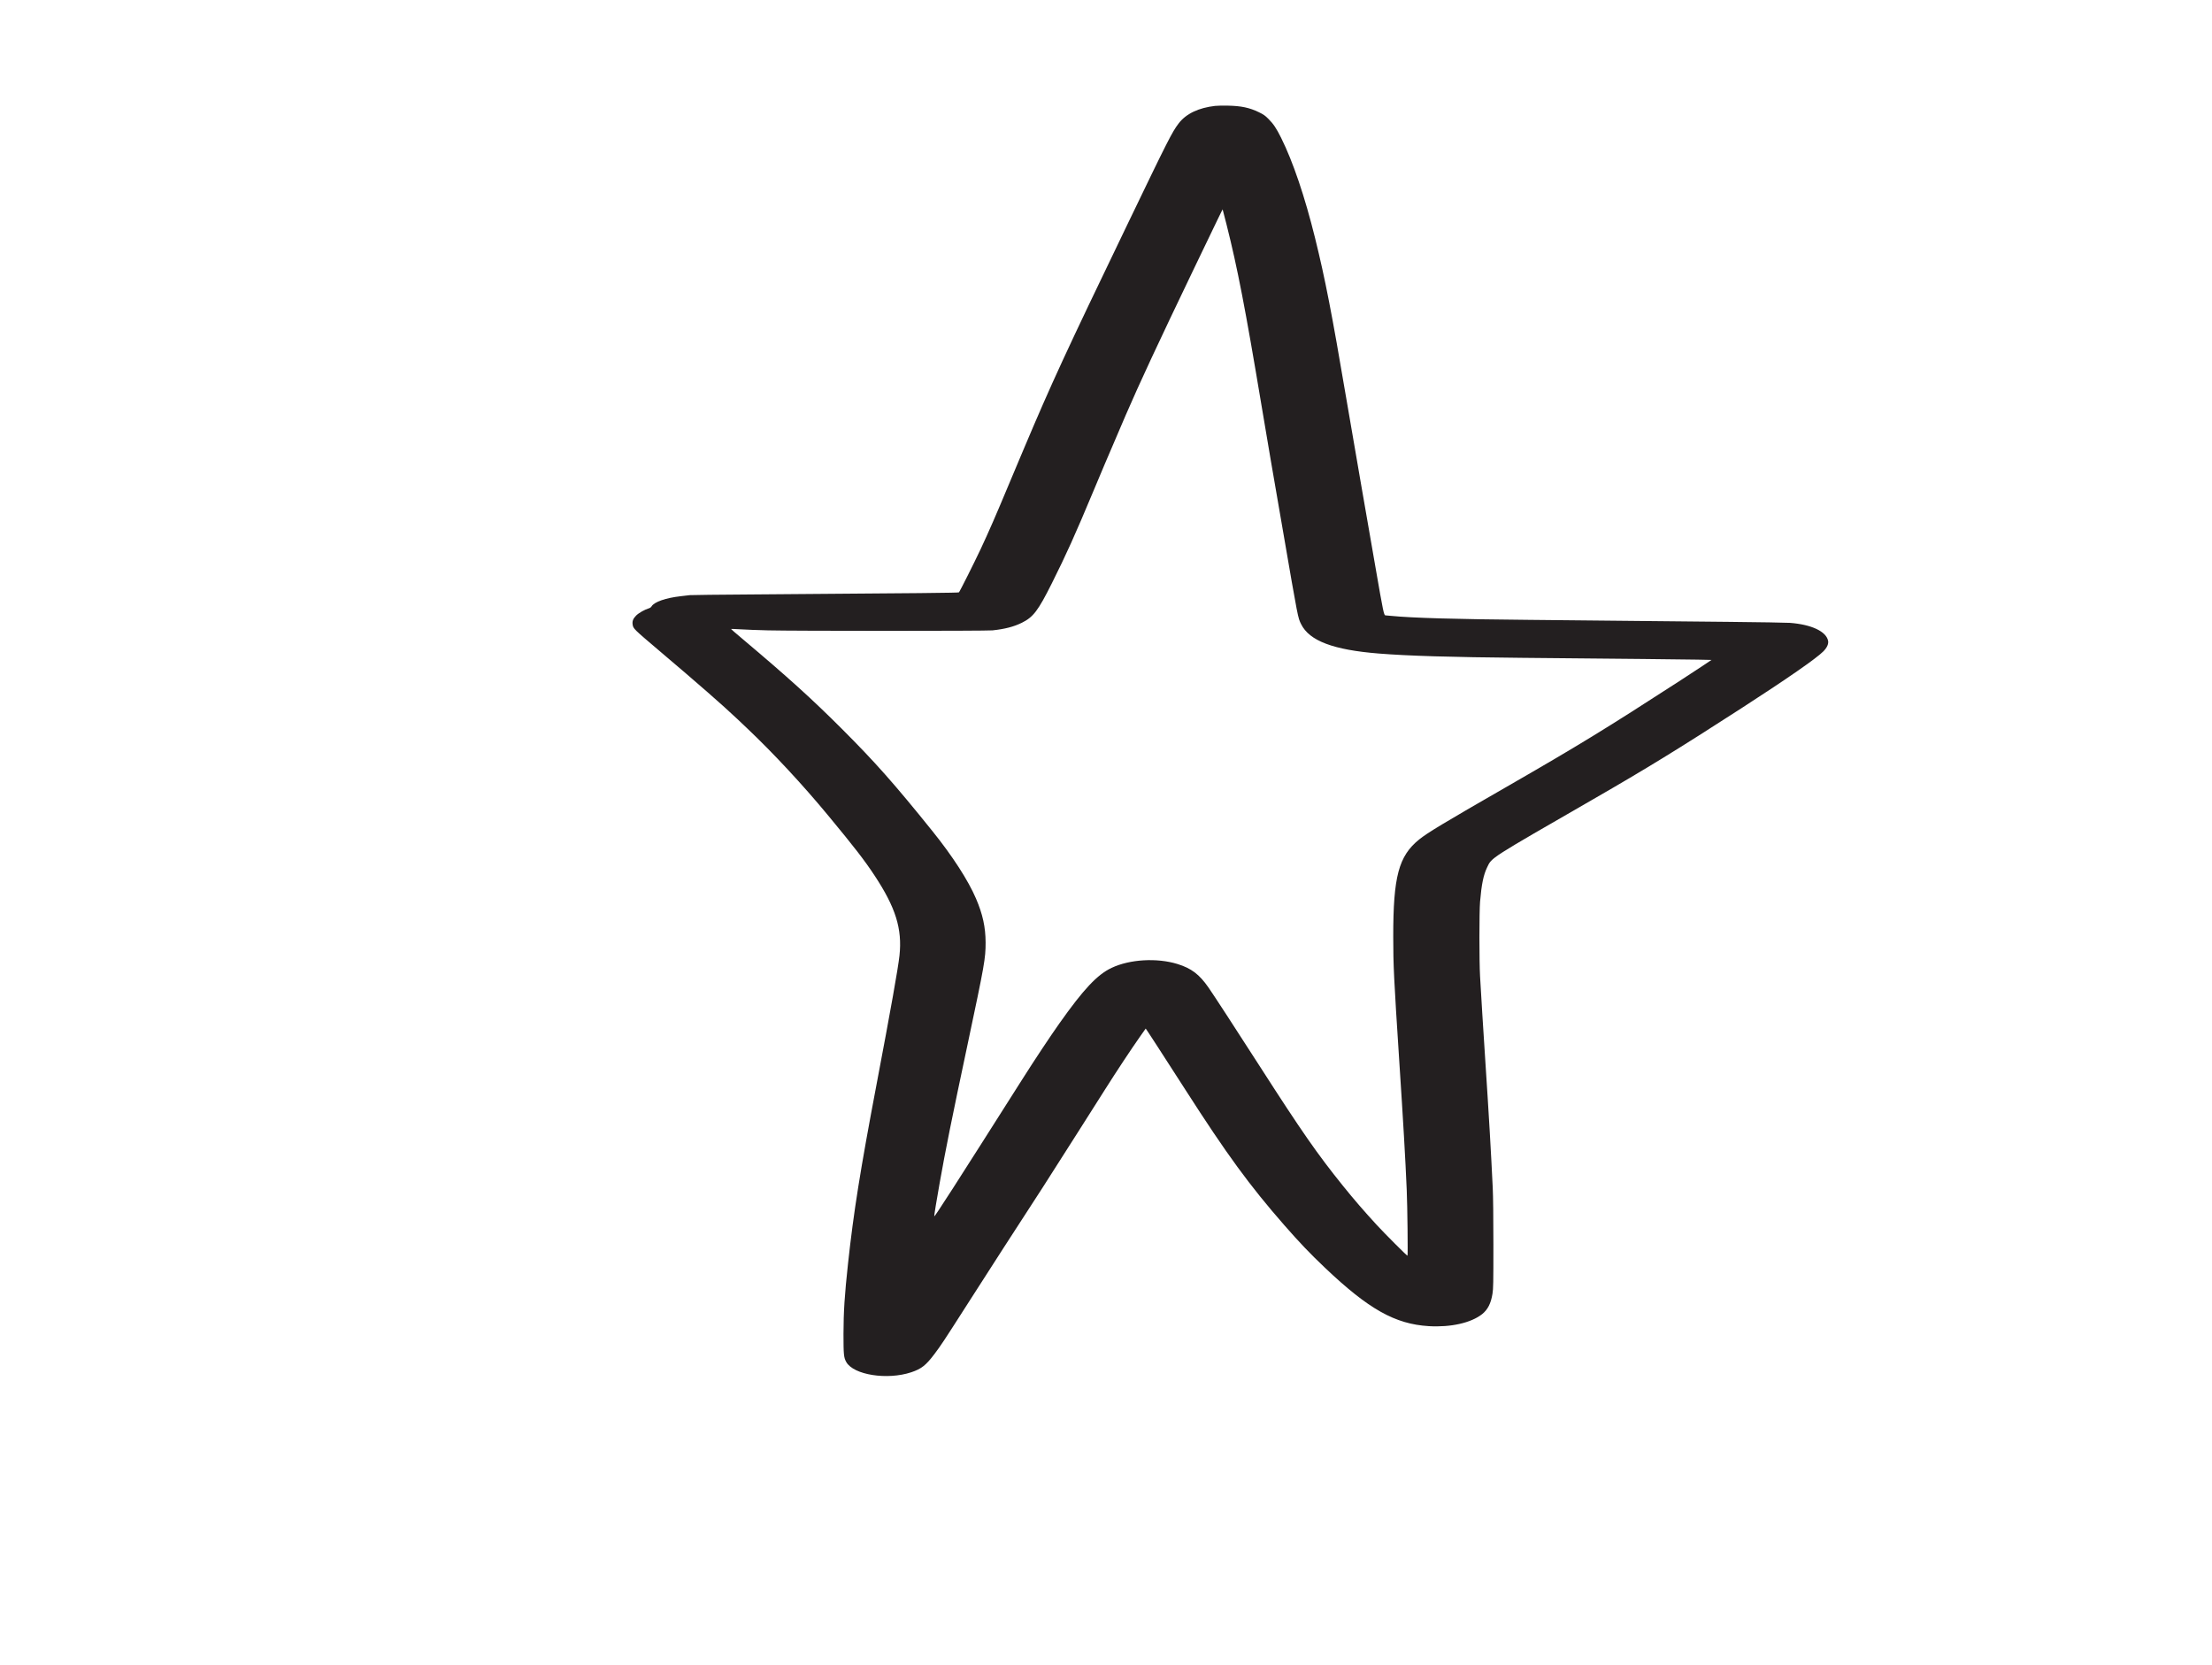
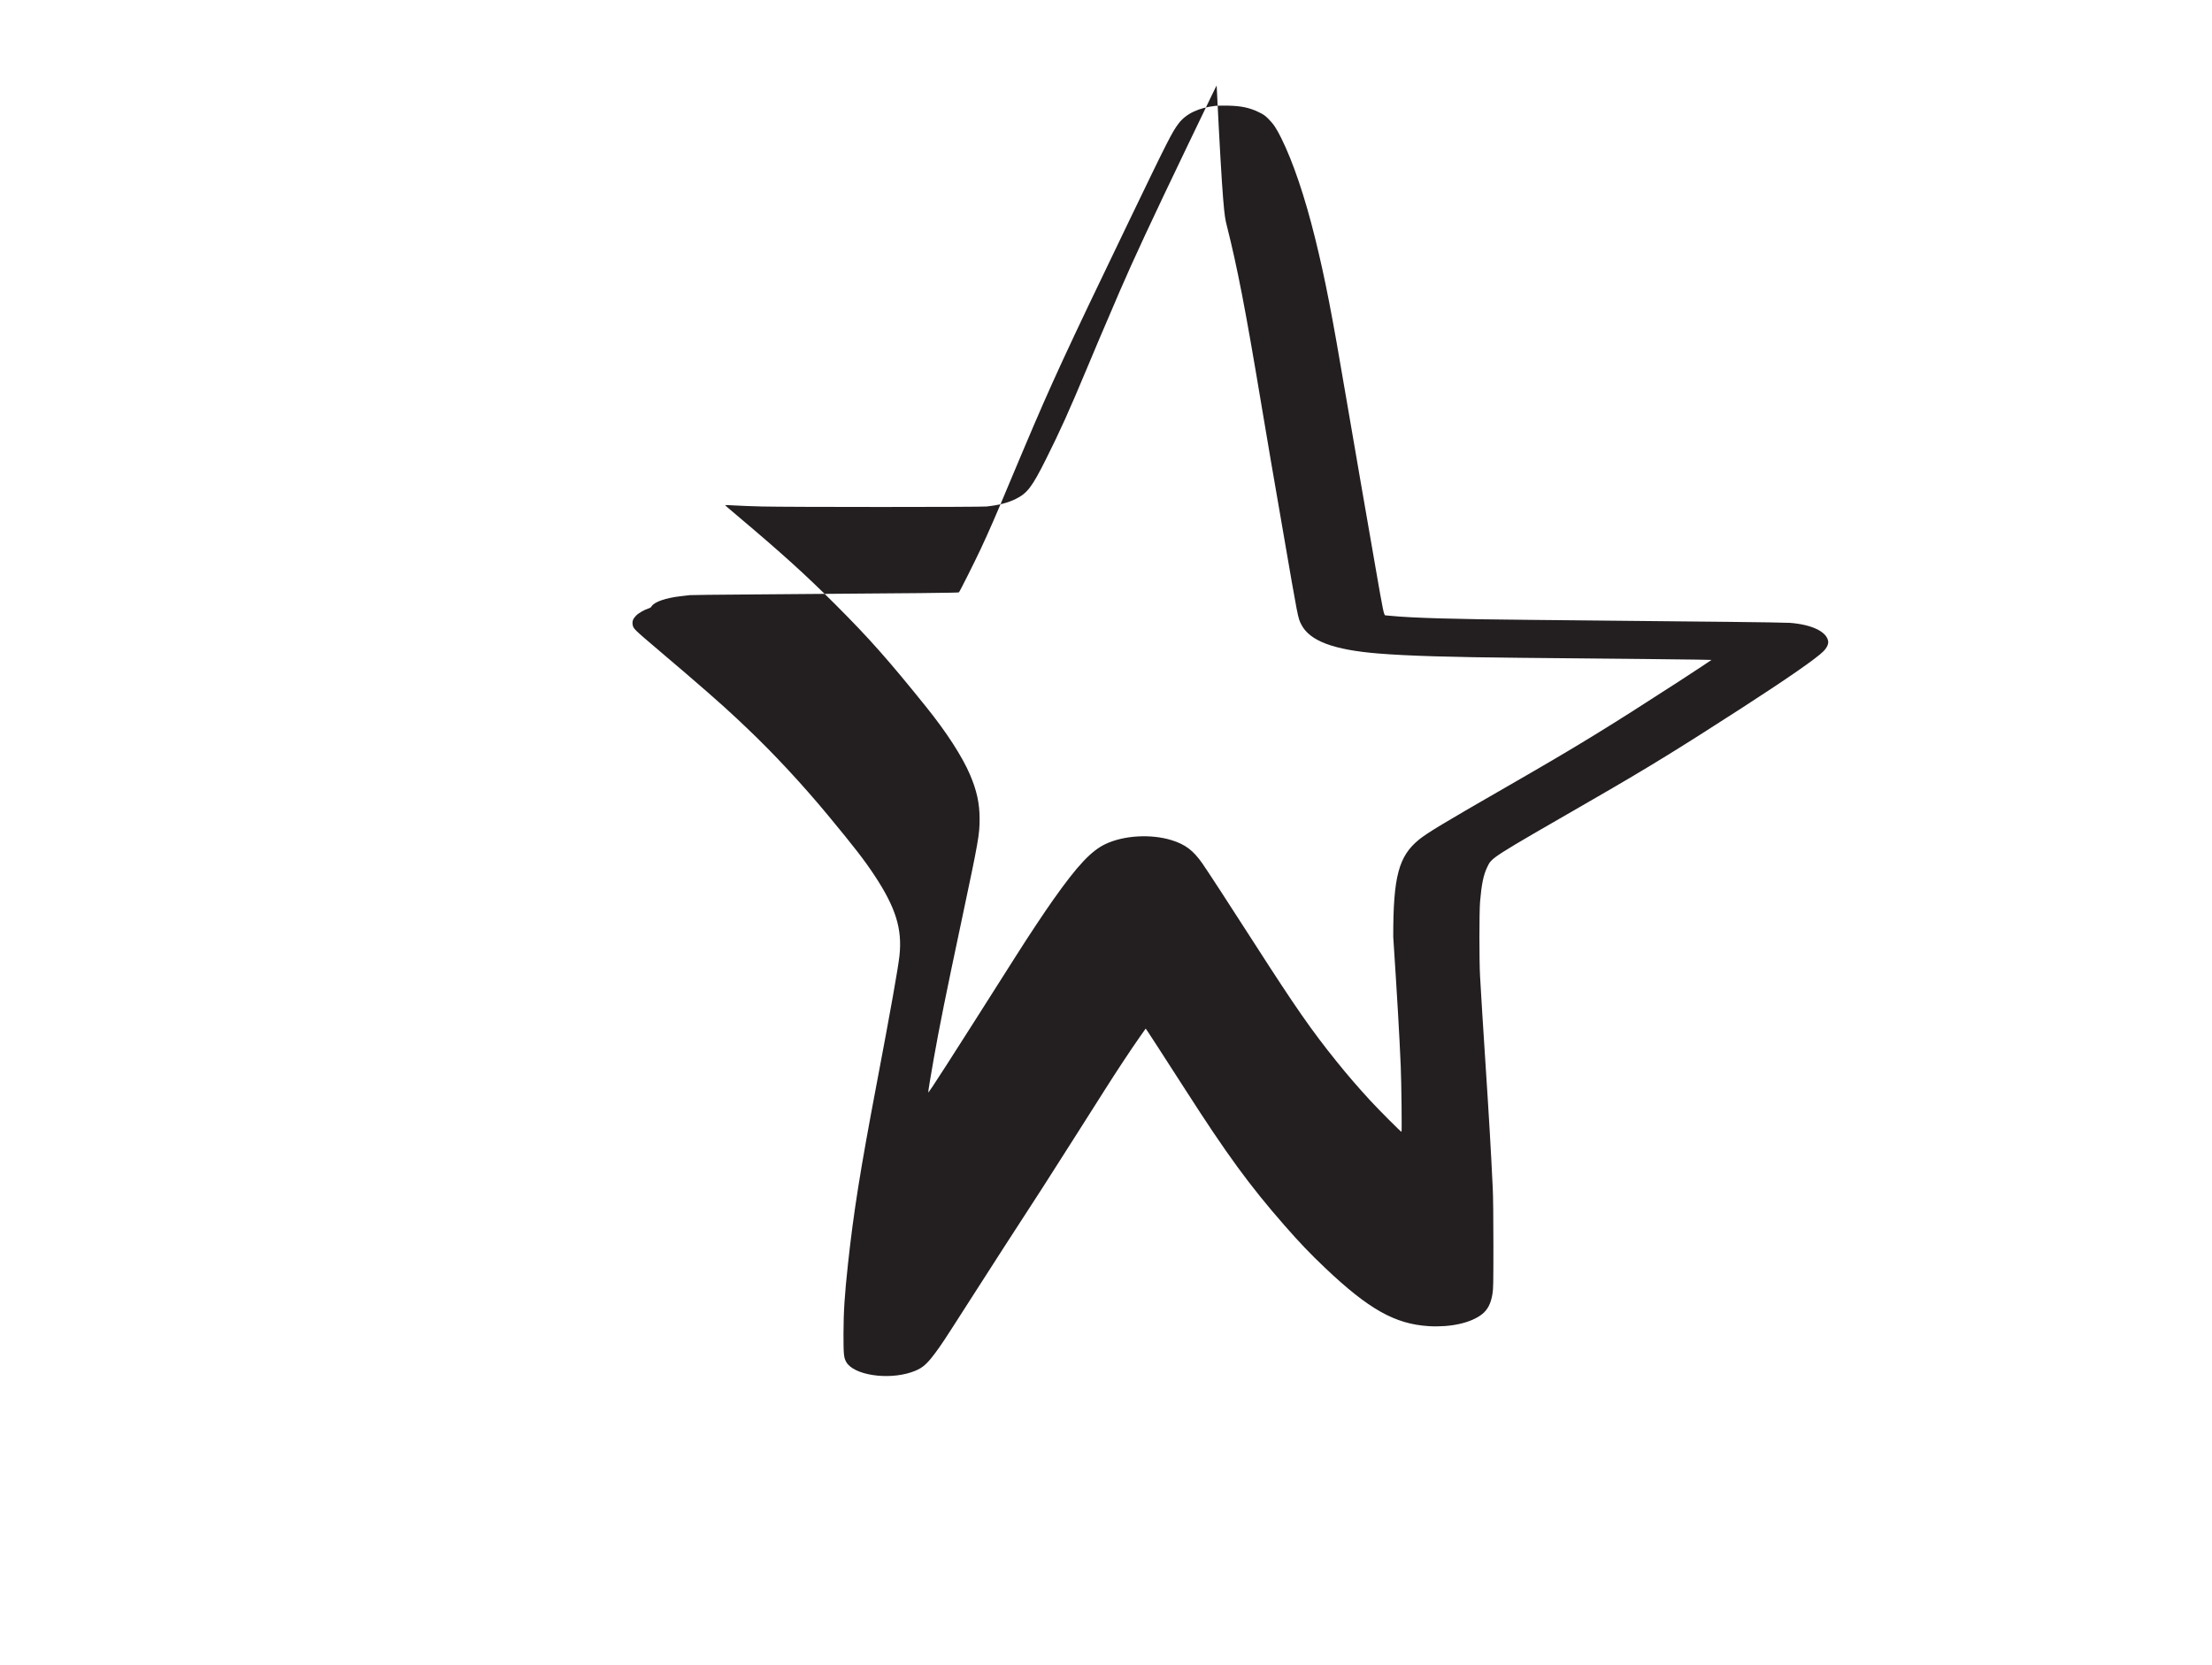
<svg xmlns="http://www.w3.org/2000/svg" version="1.1" id="Layer_1" x="0px" y="0px" viewBox="0 0 4428 3334" style="enable-background:new 0 0 4428 3334;" xml:space="preserve">
  <style type="text/css">
	.st0{fill:#231F20;}
</style>
-   <path transform="translate(0,3334) scale(0.1,-0.1)" class="st0" d="M24325,31220c-332-38-582-157-729-349  c-133-173-212-330-1038-2046c-1223-2539-1508-3157-2050-4440c-28-66-71-167-95-225c-25-58-118-281-209-497  c-280-671-406-958-574-1318c-128-272-418-851-434-864c-12-10-713-17-4131-42c-665-4-1230-11-1255-14s-106-13-180-21  c-303-34-533-114-587-204c-10-18-31-32-57-40c-82-25-199-91-252-144c-60-61-80-111-70-178c13-85,17-88,540-532  c773-655,1252-1074,1556-1361c41-39,127-120,190-180c529-501,1122-1139,1631-1755c527-637,724-892,924-1195  c425-644,558-1069,501-1605c-28-256-169-1050-461-2590c-326-1719-458-2550-569-3575c-69-635-90-965-91-1410c0-419,6-475,56-564  c147-258,818-364,1299-205c204,68,296,140,466,366c138,184,168,229,711,1078c258,404,559,872,668,1040c736,1132,870,1341,1485,2310  c183,289,430,678,549,865c238,376,528,814,701,1060c62,88,113,161,115,163c2,3,350-534,796-1228c827-1290,1281-1911,1976-2706  c304-348,516-570,815-854c875-831,1404-1129,2080-1170c440-26,845,65,1067,240c113,90,177,215,208,410c16,105,18,192,18,980  c0,554-5,962-13,1135c-35,736-73,1393-152,2595c-46,705-71,1108-102,1645c-17,303-17,1280,0,1490c29,348,68,538,142,691  c96,200,31,157,2125,1364c1058,609,1701,1004,2970,1824c903,583,1497,995,1635,1135c74,75,108,151,95,213c-39,187-333,325-764,358  c-71,5-619,14-1218,20c-598,5-1500,15-2003,20c-503,6-1403,15-2000,20c-1478,13-2341,38-2764,80c-54,6-104,10-111,10  c-32,0-44,61-200,960c-75,432-206,1185-291,1675c-85,489-218,1260-295,1714c-289,1705-420,2379-624,3206c-205,829-441,1526-679,2005  c-96,192-153,278-252,377c-71,71-96,89-195,137c-189,91-350,125-619,131C24484,31227,24369,31225,24325,31220z M24553,28845  c219-869,377-1687,692-3575c69-415,157-937,196-1160c38-223,146-848,240-1390c308-1789,300-1744,365-1876c165-334,643-515,1554-588  c583-47,1435-73,2865-86c2084-19,3237-31,3513-36l283-6l-188-126c-103-69-309-204-458-300c-1475-955-2026-1292-3460-2117  c-1261-725-1584-920-1748-1053c-409-332-518-742-517-1947c0-575,12-818,120-2480c82-1256,122-1938,150-2590c14-316,25-1315,15-1315  c-14,0-453,440-619,620c-257,280-454,508-677,785c-505,627-820,1079-1646,2365c-520,809-936,1448-1043,1602  c-182,261-341,382-618,468c-412,127-954,96-1320-77c-287-135-563-429-1046-1113c-184-260-498-733-743-1120  c-1352-2132-1755-2759-1761-2741c-4,11,47,326,109,671c116,655,239,1267,559,2774c341,1607,360,1717,360,2036c-1,306-57,566-192,880  c-156,365-469,849-871,1349c-765,951-1149,1384-1816,2051c-597,597-1079,1033-1983,1795c-131,109-236,201-233,203c2,2,86-1,187-7  c100-7,350-16,553-21c508-13,4367-13,4493,0c245,26,425,72,587,152c230,114,325,239,600,788c294,588,460,957,840,1865  c64,154,129,309,145,345c15,36,51,121,80,190c67,159,327,768,414,967c286,661,631,1402,1373,2948c477,993,566,1176,568,1173  C24477,29146,24512,29010,24553,28845z" />
+   <path transform="translate(0,3334) scale(0.1,-0.1)" class="st0" d="M24325,31220c-332-38-582-157-729-349  c-133-173-212-330-1038-2046c-1223-2539-1508-3157-2050-4440c-28-66-71-167-95-225c-25-58-118-281-209-497  c-280-671-406-958-574-1318c-128-272-418-851-434-864c-12-10-713-17-4131-42c-665-4-1230-11-1255-14s-106-13-180-21  c-303-34-533-114-587-204c-10-18-31-32-57-40c-82-25-199-91-252-144c-60-61-80-111-70-178c13-85,17-88,540-532  c773-655,1252-1074,1556-1361c41-39,127-120,190-180c529-501,1122-1139,1631-1755c527-637,724-892,924-1195  c425-644,558-1069,501-1605c-28-256-169-1050-461-2590c-326-1719-458-2550-569-3575c-69-635-90-965-91-1410c0-419,6-475,56-564  c147-258,818-364,1299-205c204,68,296,140,466,366c138,184,168,229,711,1078c258,404,559,872,668,1040c736,1132,870,1341,1485,2310  c183,289,430,678,549,865c238,376,528,814,701,1060c62,88,113,161,115,163c2,3,350-534,796-1228c827-1290,1281-1911,1976-2706  c304-348,516-570,815-854c875-831,1404-1129,2080-1170c440-26,845,65,1067,240c113,90,177,215,208,410c16,105,18,192,18,980  c0,554-5,962-13,1135c-35,736-73,1393-152,2595c-46,705-71,1108-102,1645c-17,303-17,1280,0,1490c29,348,68,538,142,691  c96,200,31,157,2125,1364c1058,609,1701,1004,2970,1824c903,583,1497,995,1635,1135c74,75,108,151,95,213c-39,187-333,325-764,358  c-71,5-619,14-1218,20c-598,5-1500,15-2003,20c-503,6-1403,15-2000,20c-1478,13-2341,38-2764,80c-54,6-104,10-111,10  c-32,0-44,61-200,960c-75,432-206,1185-291,1675c-85,489-218,1260-295,1714c-289,1705-420,2379-624,3206c-205,829-441,1526-679,2005  c-96,192-153,278-252,377c-71,71-96,89-195,137c-189,91-350,125-619,131C24484,31227,24369,31225,24325,31220z M24553,28845  c219-869,377-1687,692-3575c69-415,157-937,196-1160c38-223,146-848,240-1390c308-1789,300-1744,365-1876c165-334,643-515,1554-588  c583-47,1435-73,2865-86c2084-19,3237-31,3513-36l283-6l-188-126c-103-69-309-204-458-300c-1475-955-2026-1292-3460-2117  c-1261-725-1584-920-1748-1053c-409-332-518-742-517-1947c82-1256,122-1938,150-2590c14-316,25-1315,15-1315  c-14,0-453,440-619,620c-257,280-454,508-677,785c-505,627-820,1079-1646,2365c-520,809-936,1448-1043,1602  c-182,261-341,382-618,468c-412,127-954,96-1320-77c-287-135-563-429-1046-1113c-184-260-498-733-743-1120  c-1352-2132-1755-2759-1761-2741c-4,11,47,326,109,671c116,655,239,1267,559,2774c341,1607,360,1717,360,2036c-1,306-57,566-192,880  c-156,365-469,849-871,1349c-765,951-1149,1384-1816,2051c-597,597-1079,1033-1983,1795c-131,109-236,201-233,203c2,2,86-1,187-7  c100-7,350-16,553-21c508-13,4367-13,4493,0c245,26,425,72,587,152c230,114,325,239,600,788c294,588,460,957,840,1865  c64,154,129,309,145,345c15,36,51,121,80,190c67,159,327,768,414,967c286,661,631,1402,1373,2948c477,993,566,1176,568,1173  C24477,29146,24512,29010,24553,28845z" />
</svg>